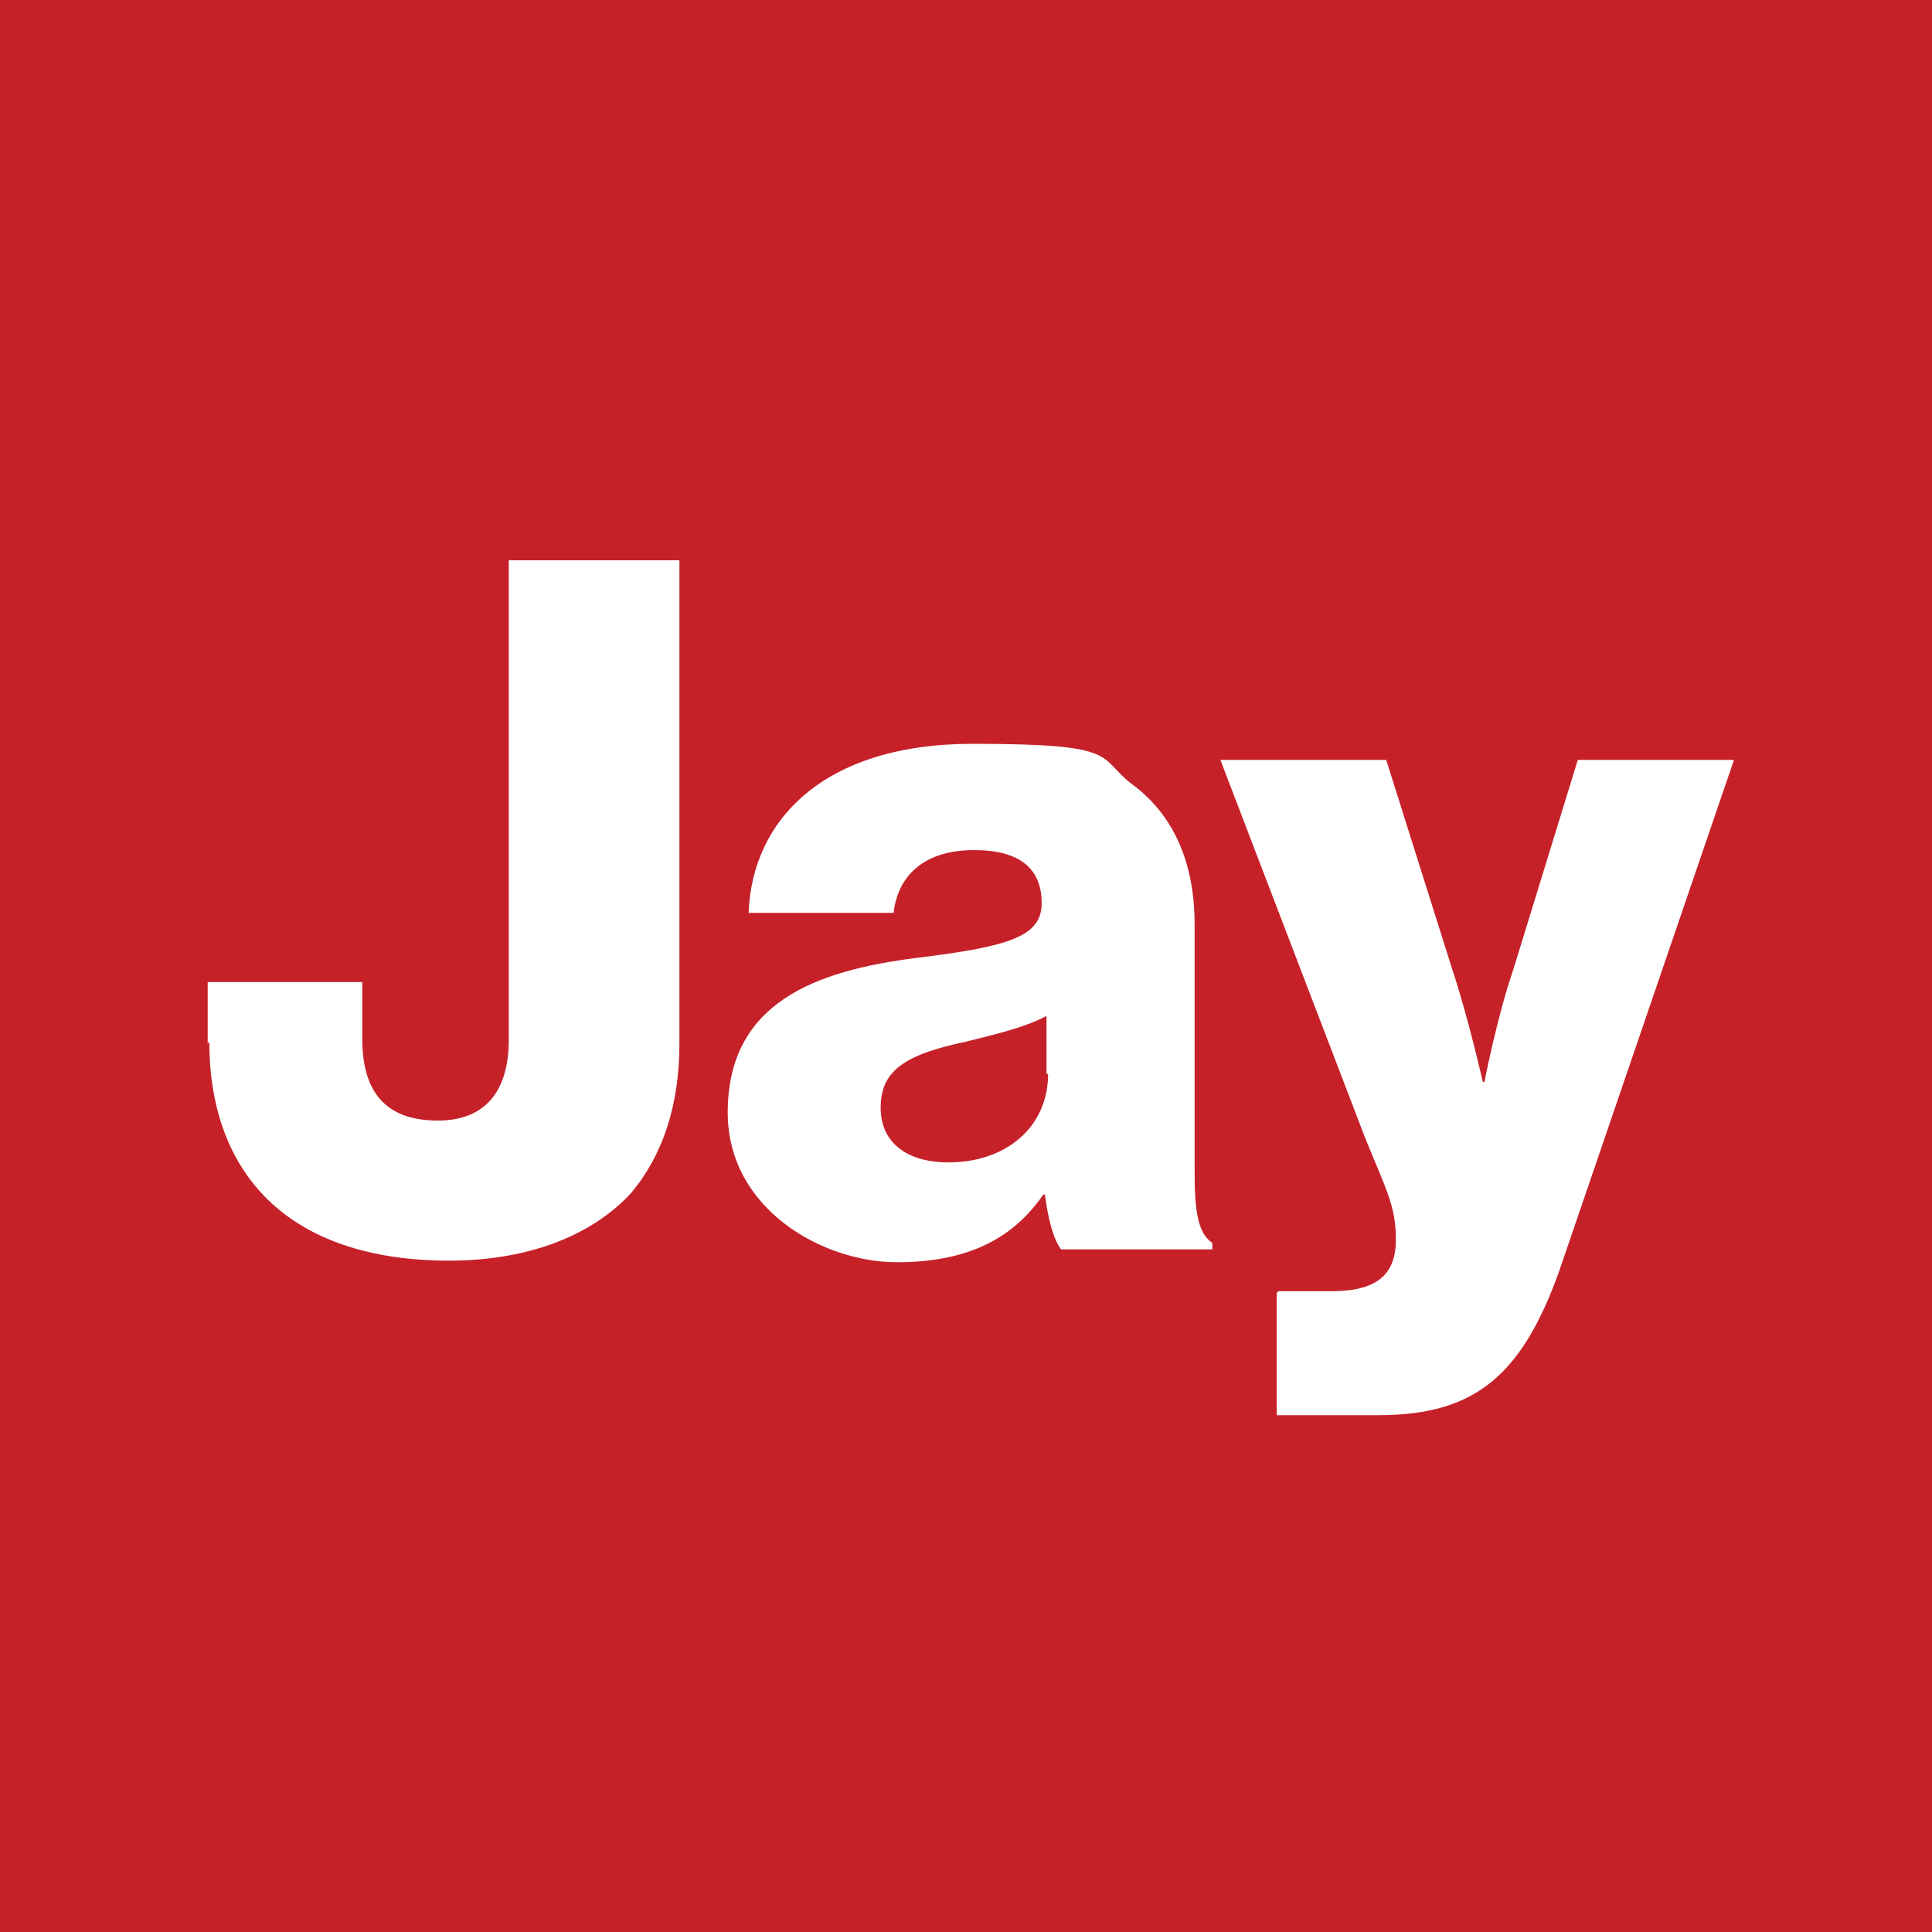
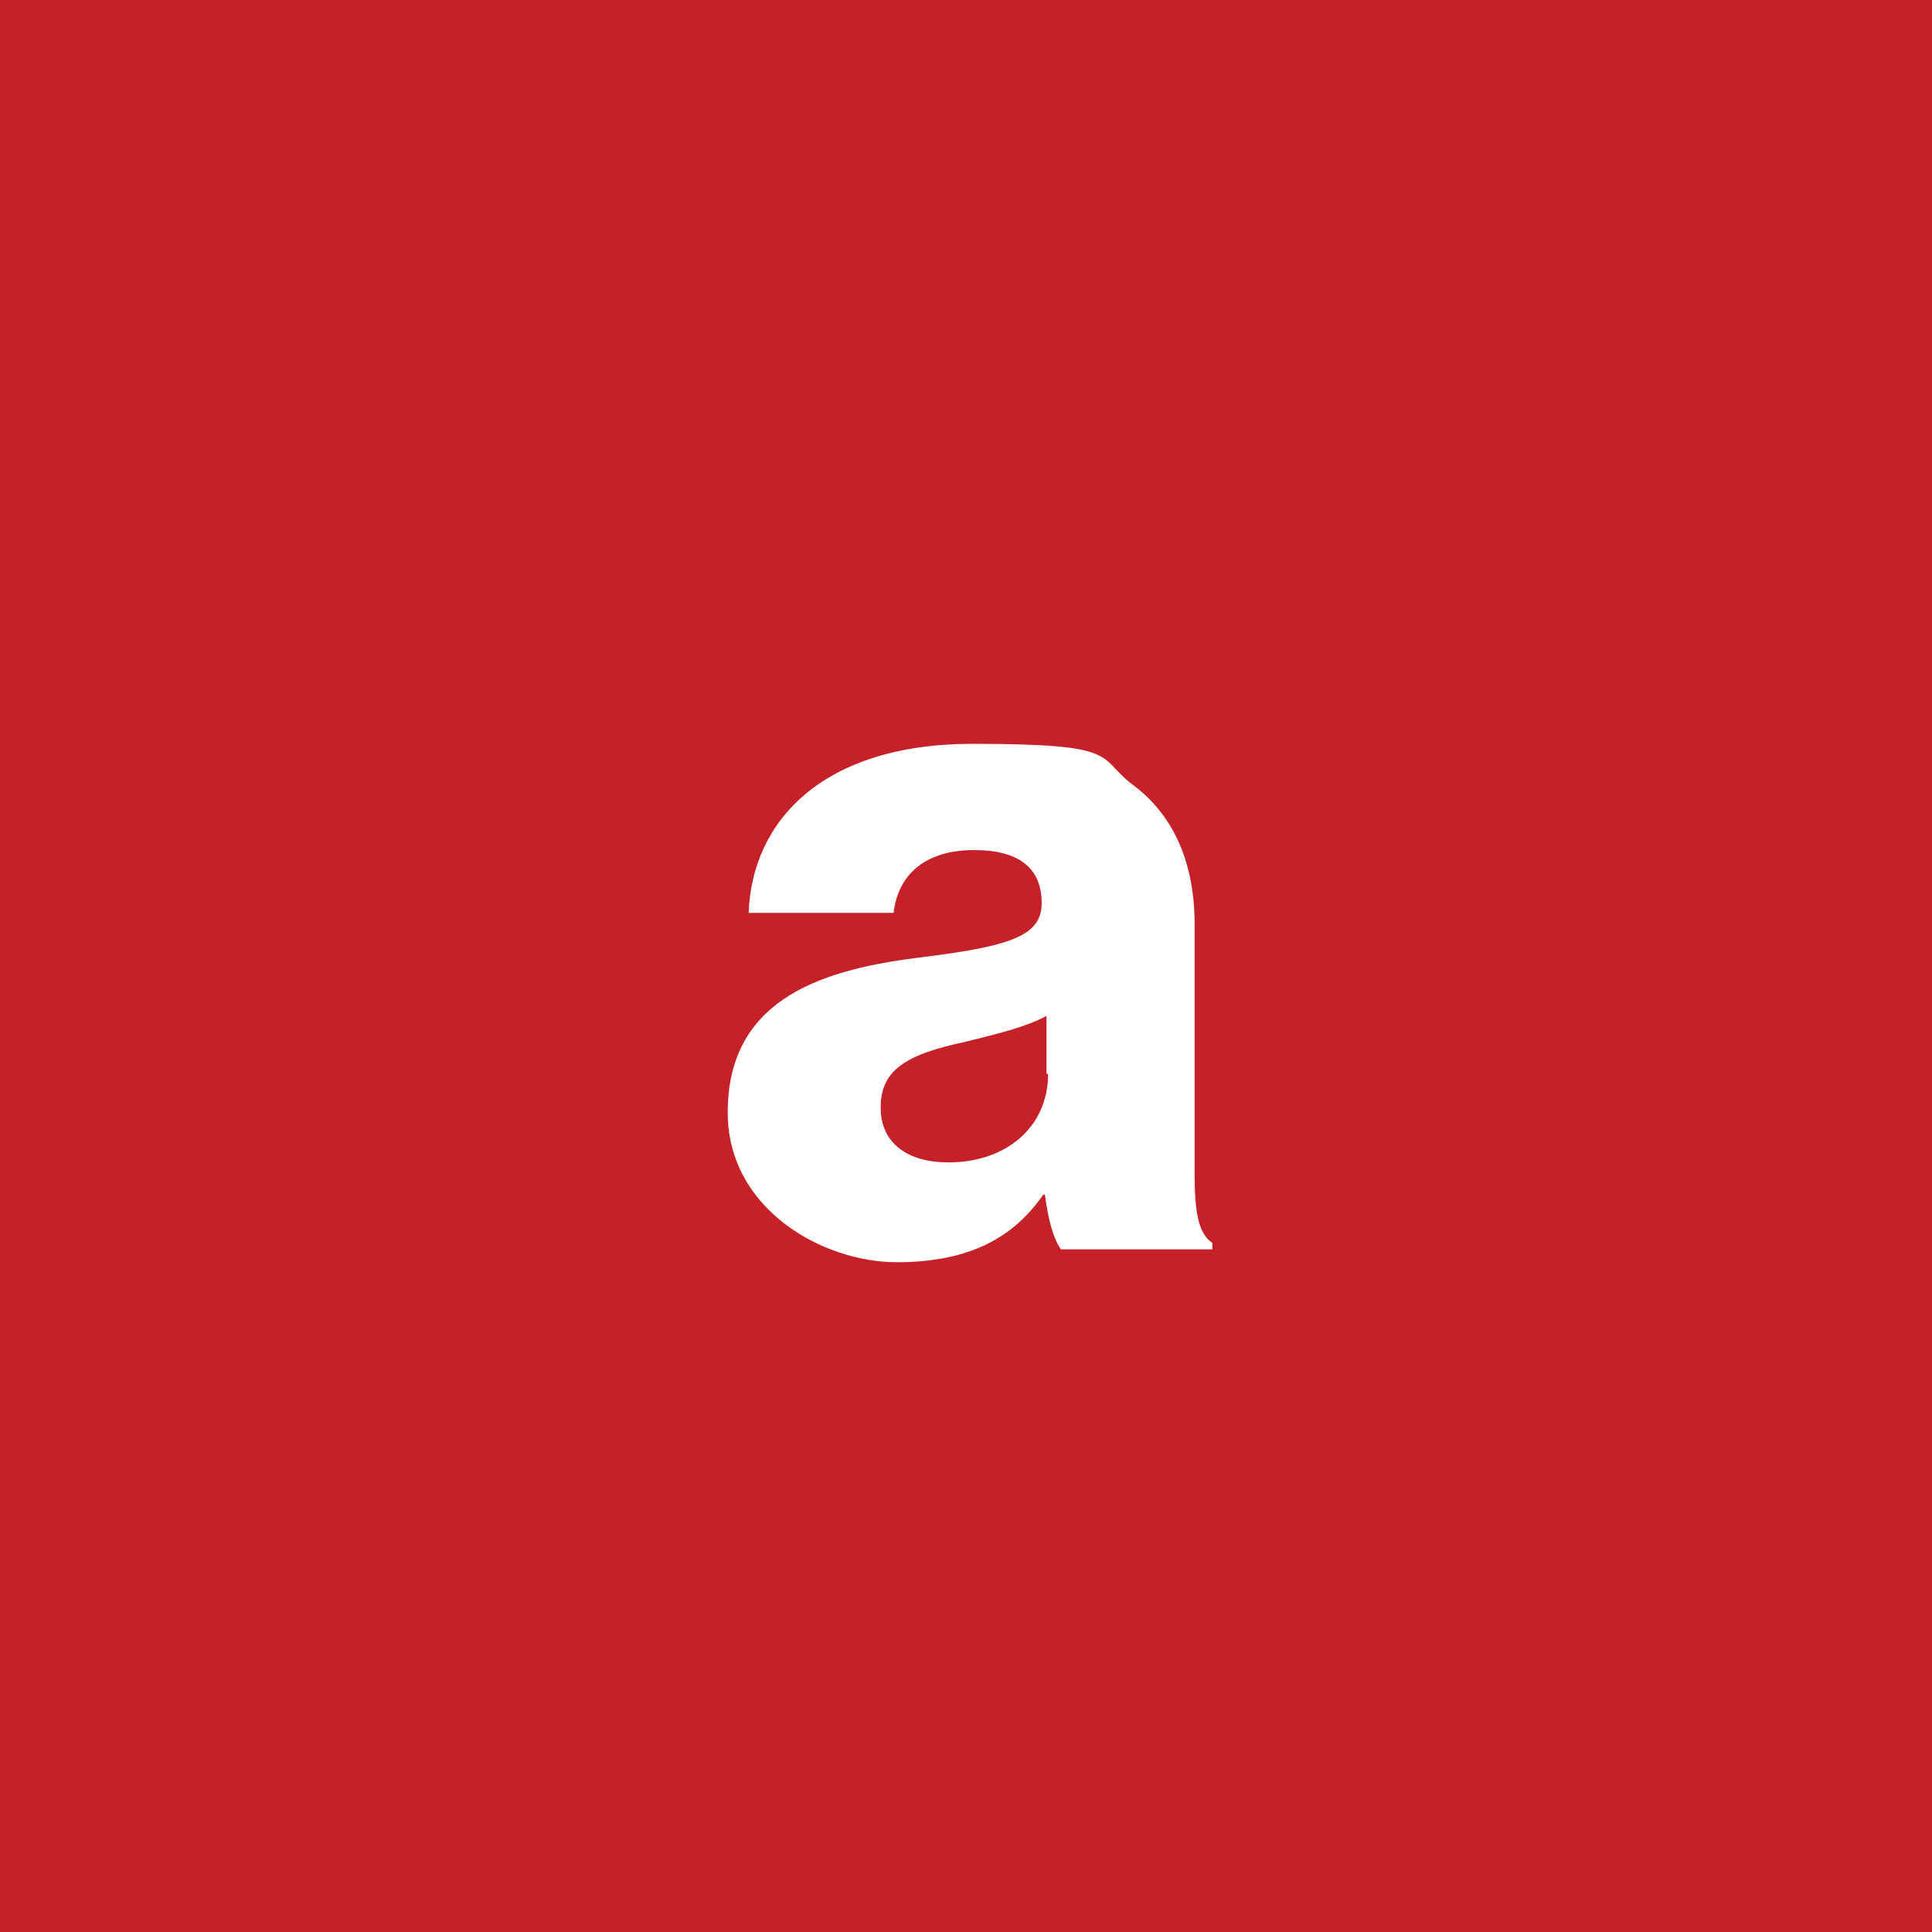
<svg xmlns="http://www.w3.org/2000/svg" version="1.1" width="120" height="120">
  <rect width="100%" height="100%" fill="#333333" stroke="none" />
  <svg id="SvgjsSvg1000" data-name="Layer 1" width="120" height="120" version="1.1" viewBox="0 0 120 120">
    <rect width="120" height="120" fill="#c62129" stroke-width="0" />
    <g>
-       <path d="M12.9,64.8v-3.8h9.6v3.5c0,3.6,1.7,5.1,4.7,5.1s4.4-1.9,4.4-5v-29.8h10.6v30c0,3.8-1,6.9-3,9.3-2.4,2.6-6.3,4.2-11.3,4.2-10.1,0-14.9-5.5-14.9-13.6Z" fill="#fff" stroke-width="0" />
      <path d="M45.2,69.1c0-6.8,5.4-8.8,11.7-9.6,5.7-.7,7.8-1.3,7.8-3.4s-1.3-3.3-4.2-3.3-4.7,1.4-5,3.9h-9c.2-5.7,4.6-10.5,13.9-10.5s7.7.8,9.9,2.5c2.6,1.9,3.9,4.9,3.9,8.7v15.4c0,2.4.2,3.8,1.1,4.4v.4h-9.4c-.5-.7-.8-1.9-1-3.4h-.1c-1.8,2.6-4.5,4.2-9.1,4.2s-10.5-3.3-10.5-9.3ZM65,66.7v-3.6c-1.3.7-3,1.1-5,1.6-3.8.8-5.3,1.8-5.3,4.1s1.8,3.4,4.2,3.4c3.6,0,6.2-2.2,6.2-5.5Z" fill="#fff" stroke-width="0" />
-       <path d="M79.4,80.2h3.3c2.9,0,4-1.1,4-3.2s-.6-3.1-1.9-6.3l-9-23.5h10.3l4.1,13c1,3,1.9,7,1.9,7h.1s.8-4.1,1.8-7l4-13h9.7l-10.6,31c-2.4,7.2-5.4,9.7-11.5,9.7h-6.3v-7.6Z" fill="#fff" stroke-width="0" />
    </g>
  </svg>
  <style>@media (prefers-color-scheme: light) { :root { filter: none; } }
</style>
</svg>